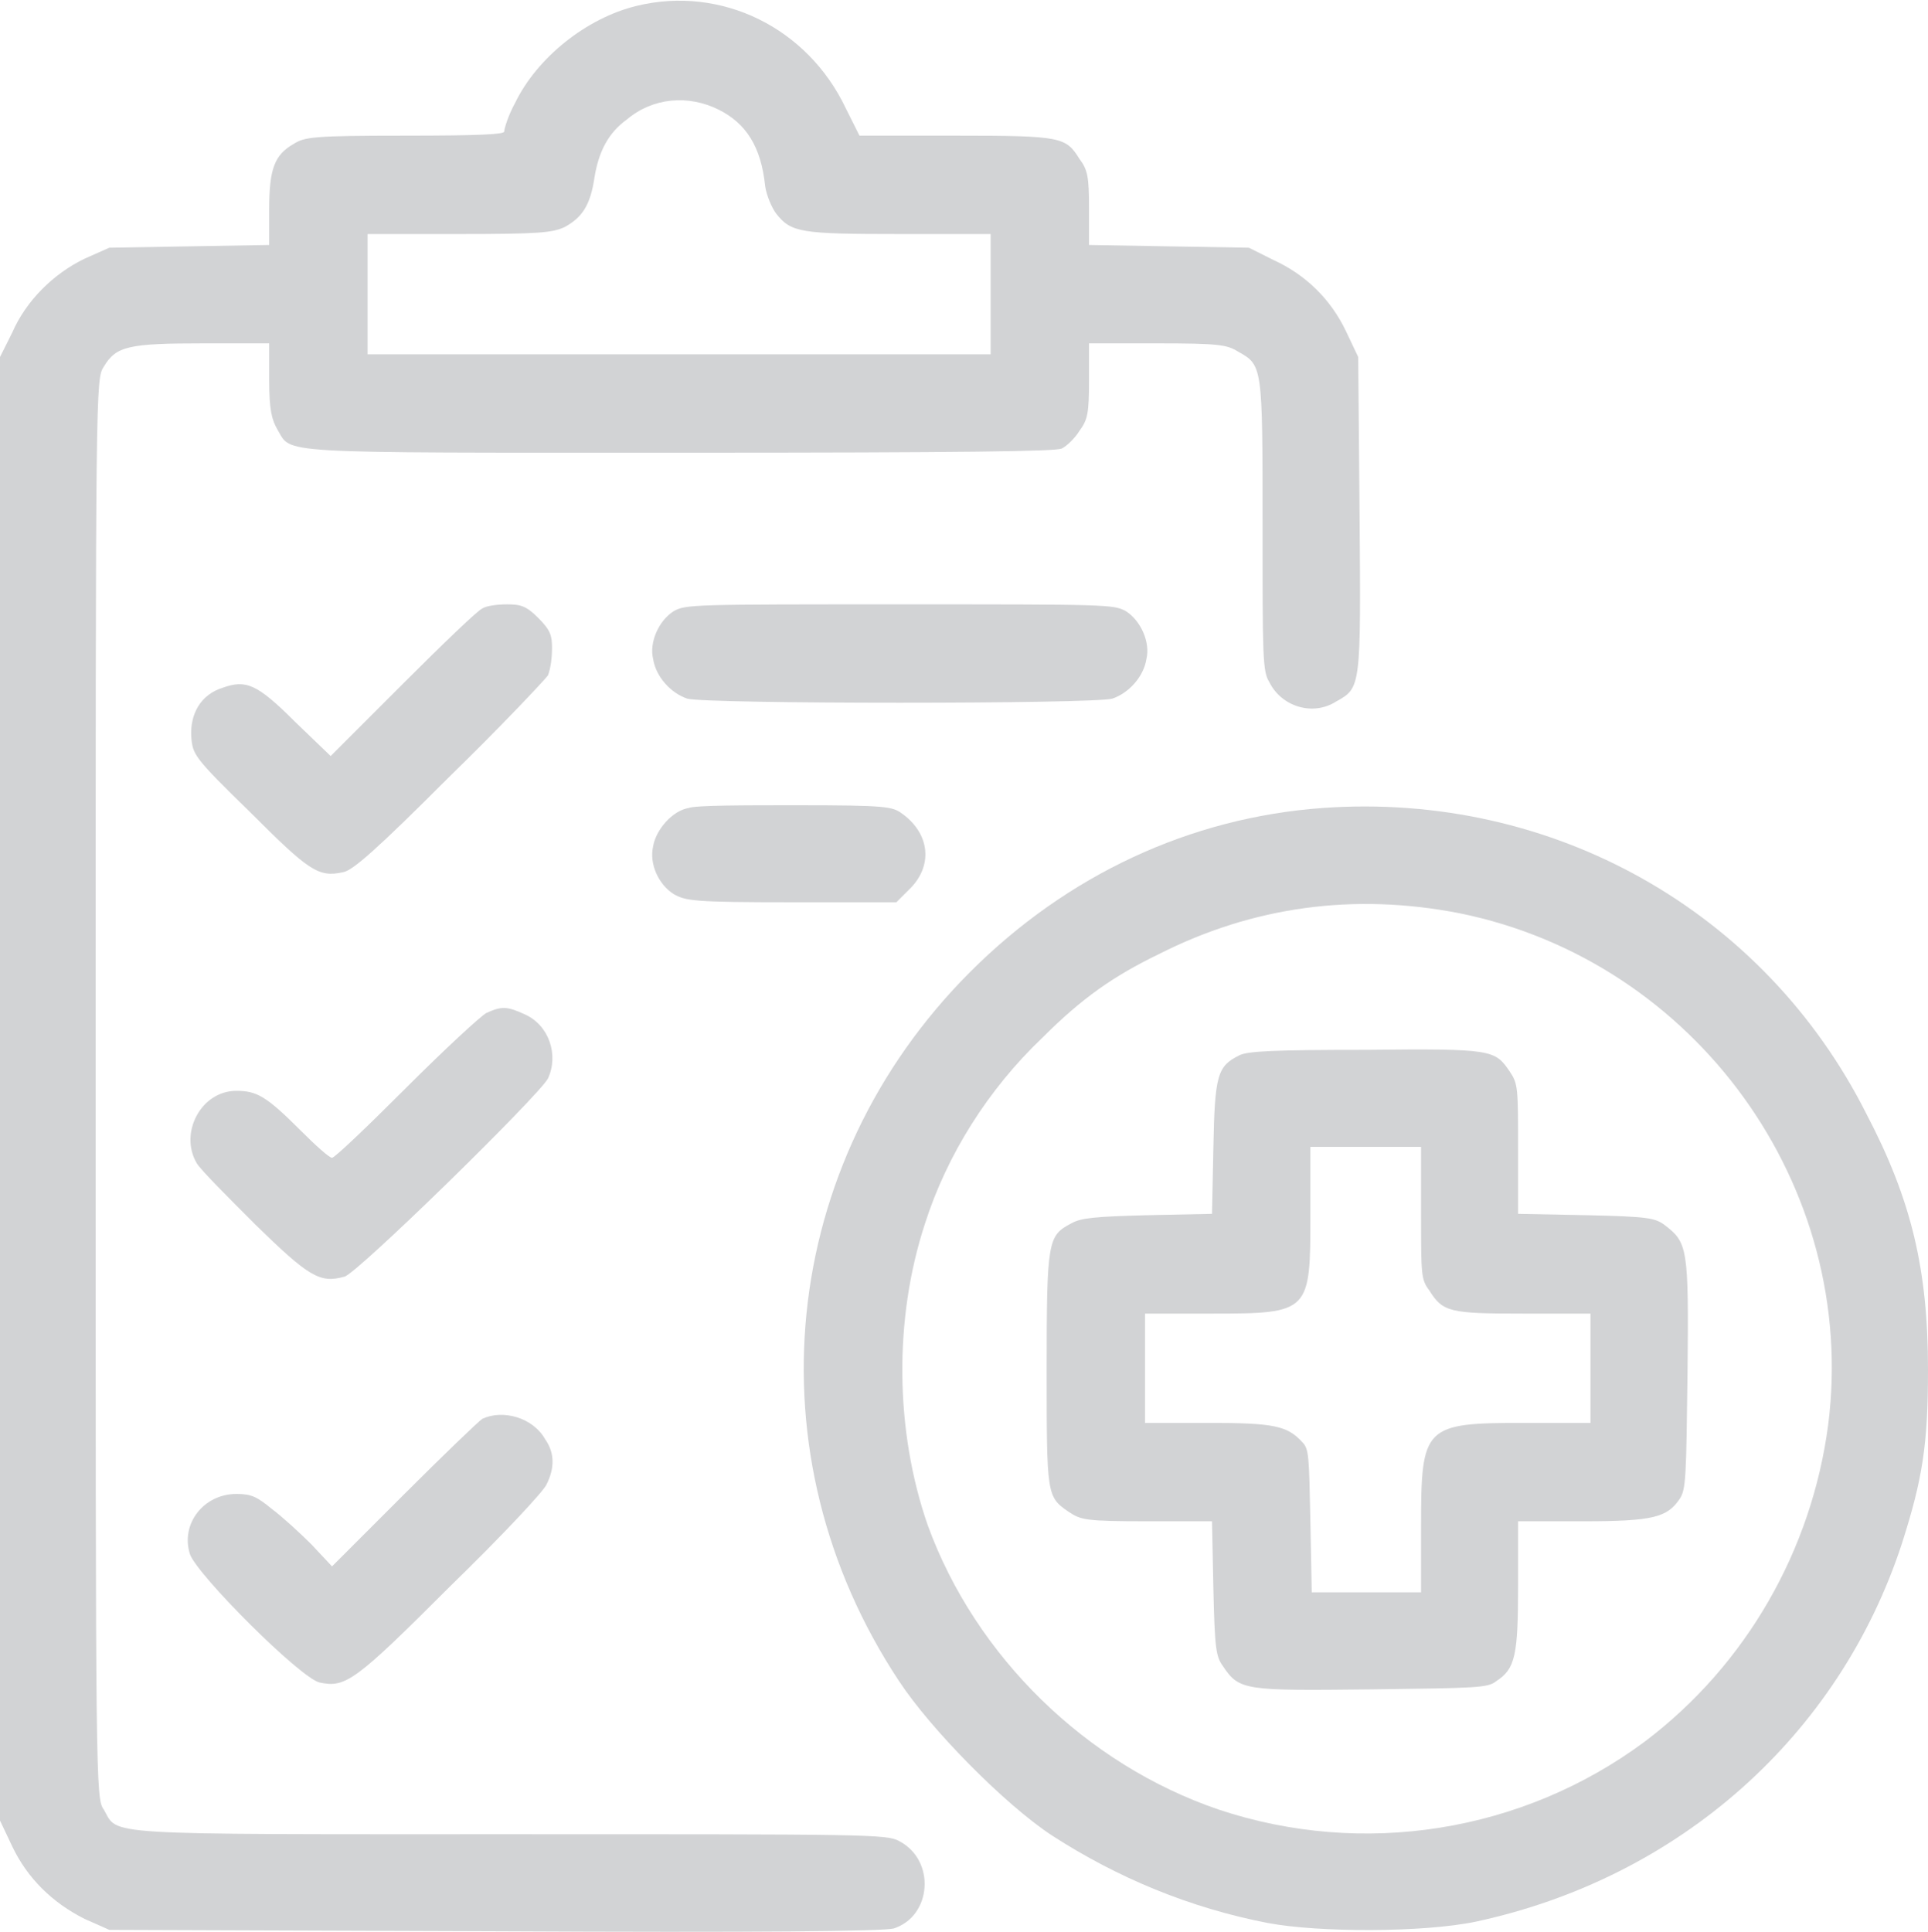
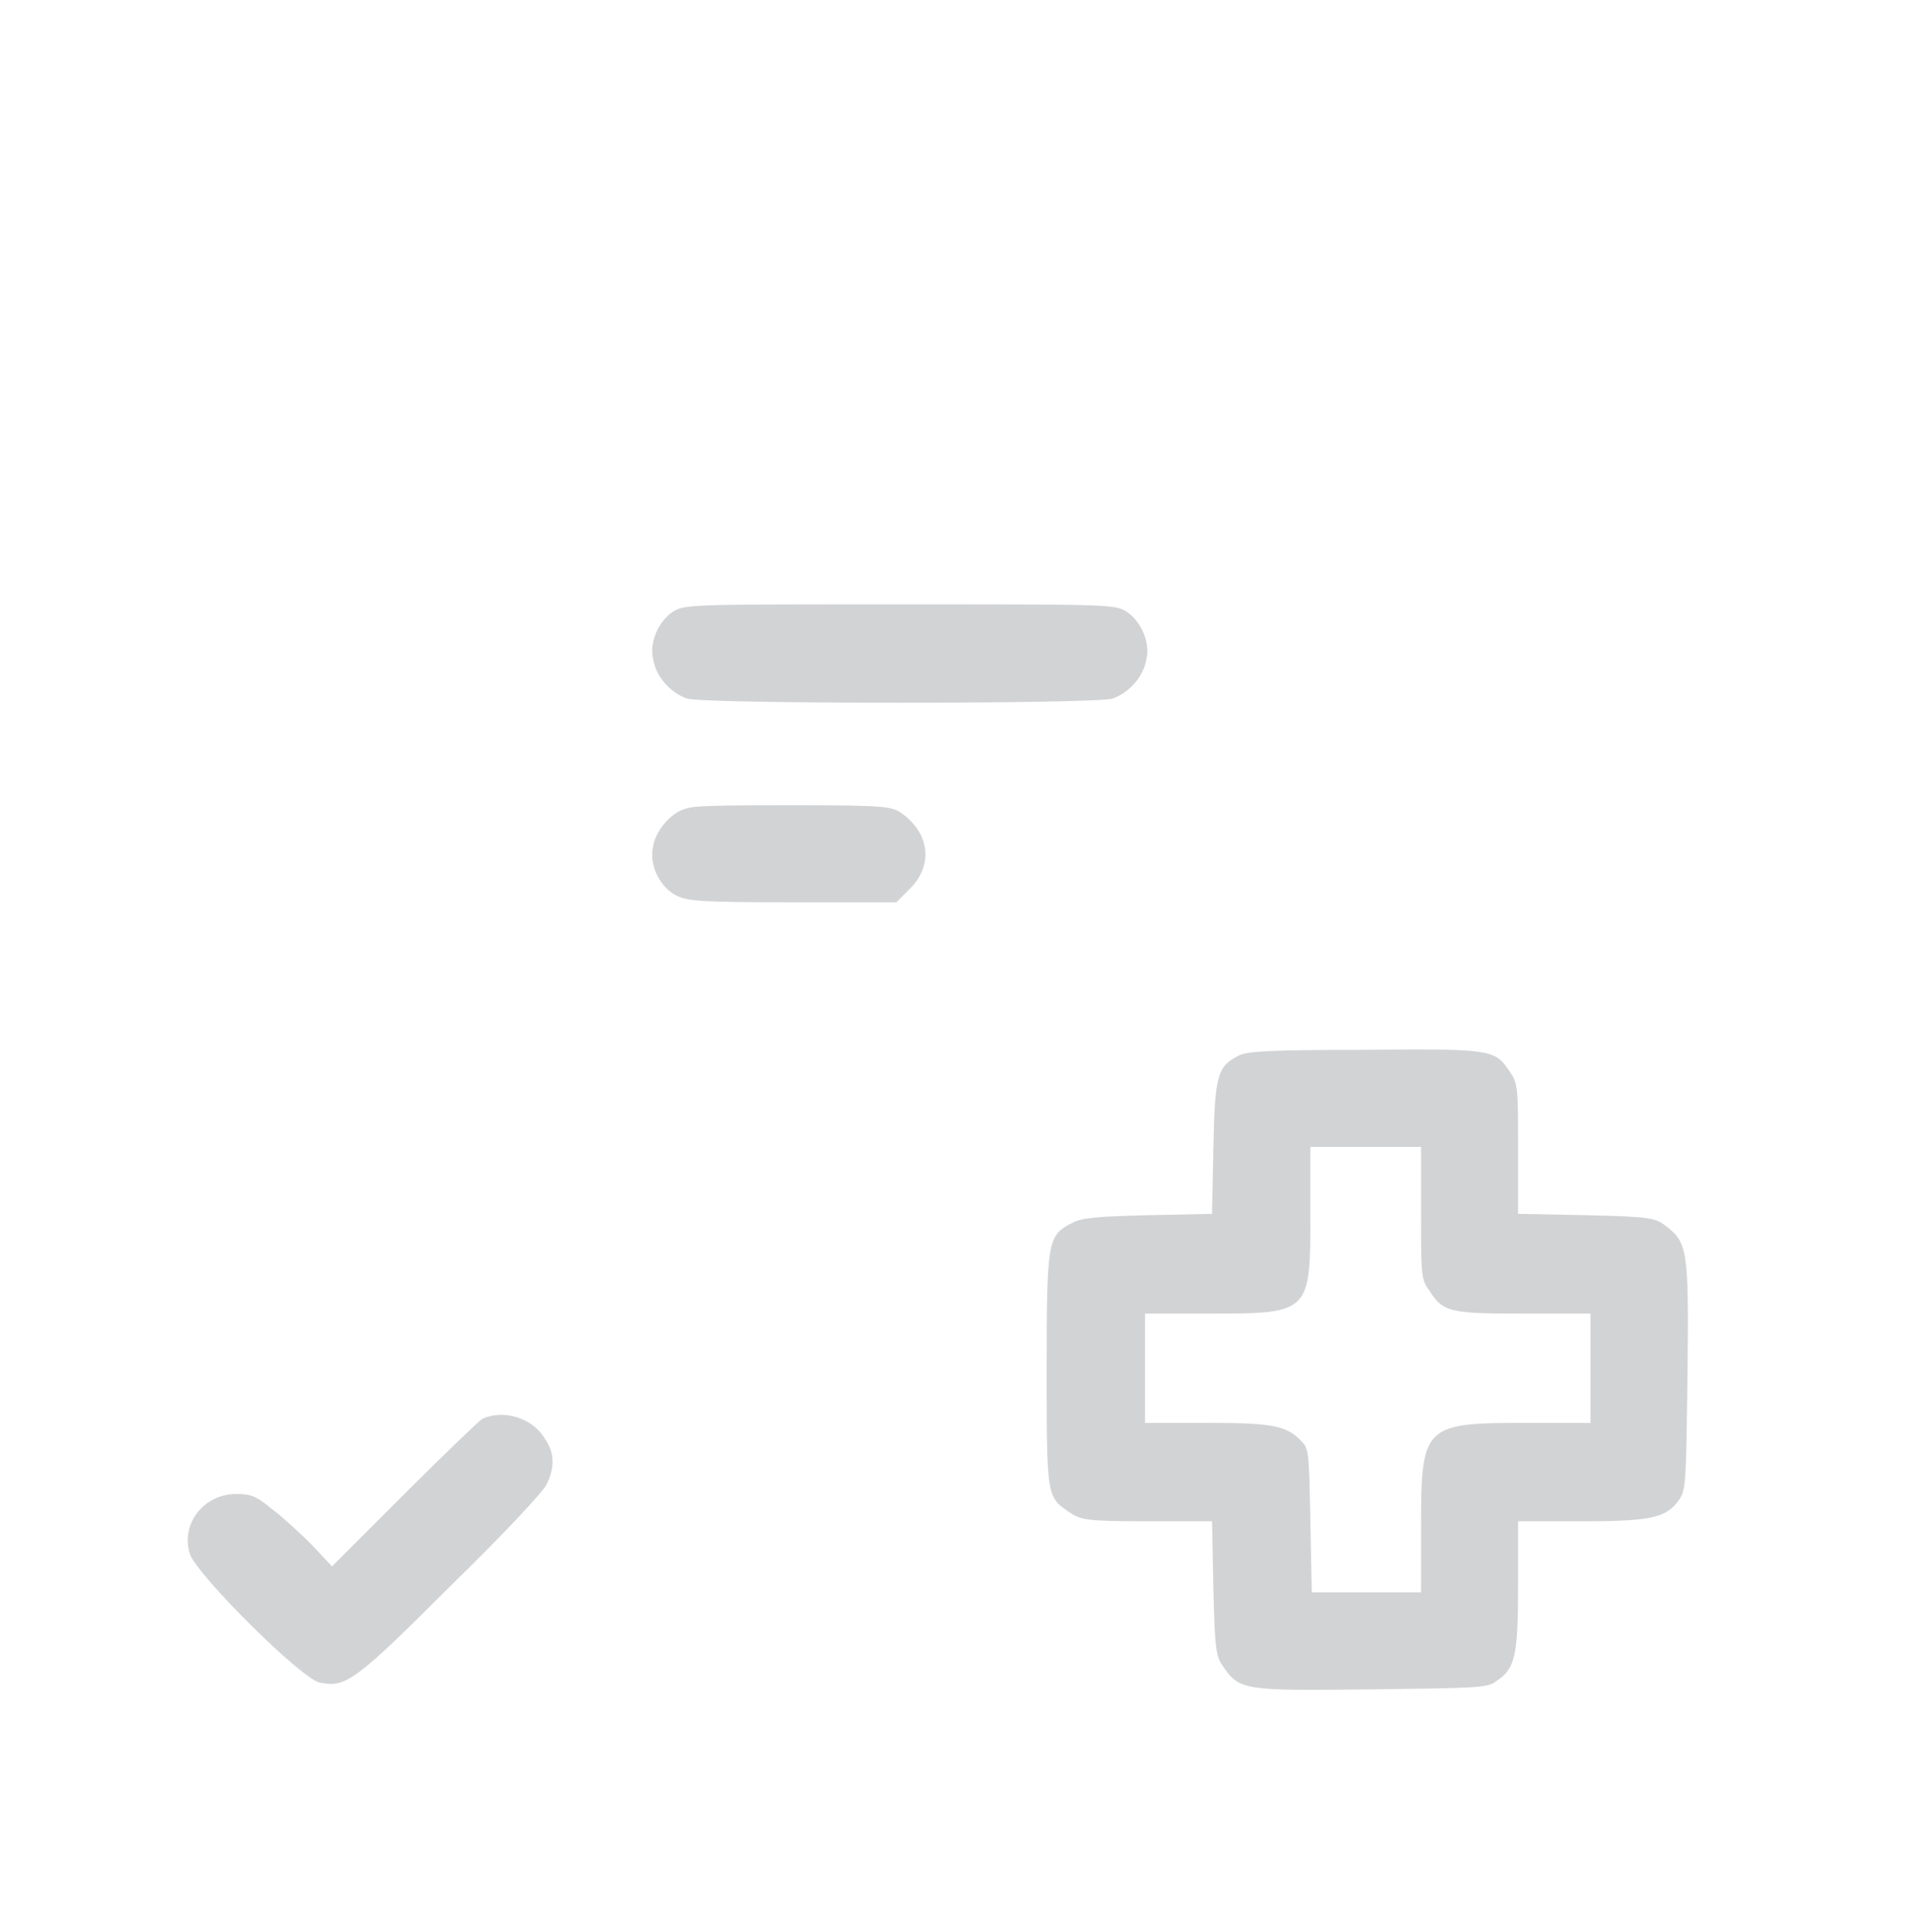
<svg xmlns="http://www.w3.org/2000/svg" xml:space="preserve" width="20mm" height="20.036mm" version="1.1" style="shape-rendering:geometricPrecision; text-rendering:geometricPrecision; image-rendering:optimizeQuality; fill-rule:evenodd; clip-rule:evenodd" viewBox="0 0 1411 1413">
  <defs>
    <style type="text/css"> .fil0 {fill:#D2D3D5} </style>
  </defs>
  <g id="Слой_x0020_1">
    <g id="free-icon-treatment-3481686.svg">
      <g>
-         <path class="fil0" d="M466 4c-37,9 -73,38 -89,71 -5,9 -8,19 -8,21 0,2 -17,3 -73,3 -67,0 -73,1 -81,6 -14,8 -18,18 -18,48l0 26 -58 1 -59 1 -18 8c-23,11 -43,31 -53,54l-9 18 0 535 0 536 9 19c11,23 29,41 53,53l18 8 282 1c195,1 284,0 292,-2 28,-9 31,-50 4,-64 -9,-5 -23,-5 -285,-5 -304,0 -286,1 -297,-18 -6,-8 -6,-18 -6,-528 0,-515 0,-519 6,-528 9,-15 18,-17 73,-17l48 0 0 27c0,22 2,29 6,36 11,18 -7,17 295,17 212,0 274,-1 279,-3 4,-2 10,-8 13,-13 6,-8 7,-13 7,-37l0 -27 50 0c45,0 51,1 59,6 18,10 18,10 18,127 0,97 0,107 5,115 9,18 32,25 49,14 18,-10 18,-10 17,-137l-1 -115 -9 -19c-11,-23 -29,-41 -53,-52l-18 -9 -59 -1 -58 -1 0 -27c0,-23 -1,-28 -7,-36 -10,-16 -13,-17 -90,-17l-71 0 -10 -20c-28,-59 -91,-90 -153,-75l0 0zm60 76c20,10 31,27 34,56 1,7 5,16 8,20 11,14 18,15 91,15l66 0 0 44 0 44 -228 0 -228 0 0 -44 0 -44 67 0c59,0 68,-1 77,-5 13,-7 19,-16 22,-36 3,-19 10,-33 24,-43 19,-16 45,-18 67,-7z" />
-         <path class="fil0" d="M353 445c-3,1 -29,26 -58,55l-53 53 -26 -25c-28,-28 -36,-31 -53,-25 -16,5 -24,19 -23,36 1,13 2,15 43,55 43,43 50,48 68,44 7,-1 25,-17 77,-69 38,-37 70,-71 73,-75 2,-5 3,-13 3,-20 0,-9 -1,-13 -10,-22 -9,-9 -13,-10 -23,-10 -7,0 -15,1 -18,3z" />
        <path class="fil0" d="M493 447c-11,7 -18,23 -15,35 2,13 13,25 25,29 14,4 297,4 311,0 12,-4 23,-16 25,-29 3,-12 -4,-28 -15,-35 -9,-5 -14,-5 -165,-5 -152,0 -157,0 -166,5z" />
        <path class="fil0" d="M504 591c-12,2 -24,16 -26,28 -3,13 4,28 15,35 9,5 14,6 87,6l76 0 9 -9c18,-17 16,-41 -5,-56 -7,-5 -11,-6 -77,-6 -38,0 -74,0 -79,2z" />
-         <path class="fil0" d="M968 591c-97,7 -187,49 -258,120 -140,140 -162,353 -52,519 23,35 77,90 112,113 48,31 101,53 158,64 37,7 114,7 152,-1 149,-32 266,-136 312,-277 15,-47 19,-72 19,-127 0,-73 -12,-124 -45,-187 -75,-149 -230,-236 -398,-224l0 0zm100 77c173,35 292,200 270,374 -12,92 -60,176 -134,232 -90,67 -207,85 -312,50 -97,-33 -178,-112 -213,-208 -24,-69 -25,-151 -2,-221 16,-50 46,-98 86,-136 29,-29 52,-45 85,-61 69,-35 143,-45 220,-30l0 0z" />
        <path class="fil0" d="M907 772c-16,8 -18,14 -19,68l-1 48 -47 1c-39,1 -49,2 -56,6 -17,9 -18,12 -18,106 0,93 0,94 16,105 9,6 12,7 58,7l47 0 1 49c1,45 2,50 7,57 12,18 16,18 109,17 76,-1 85,-1 91,-6 14,-9 16,-19 16,-70l0 -47 48 0c51,0 61,-3 70,-16 5,-7 5,-16 6,-92 1,-93 0,-96 -17,-109 -7,-5 -12,-6 -57,-7l-50 -1 0 -47c0,-45 0,-48 -6,-57 -11,-16 -12,-17 -105,-16 -69,0 -87,1 -93,4l0 0zm133 115c0,46 0,49 6,57 10,16 15,17 69,17l49 0 0 40 0 40 -48 0c-74,0 -76,2 -76,76l0 48 -40 0 -40 0 -1 -52c-1,-48 -1,-53 -6,-58 -11,-12 -21,-14 -69,-14l-46 0 0 -40 0 -40 49 0c72,0 72,-1 72,-73l0 -49 41 0 40 0 0 48 0 0z" />
-         <path class="fil0" d="M356 741c-4,2 -31,27 -59,55 -28,28 -52,51 -54,51 -2,0 -12,-9 -23,-20 -25,-25 -32,-29 -47,-29 -26,0 -42,31 -29,53 3,5 23,25 43,45 39,38 47,43 65,38 8,-1 142,-132 149,-145 8,-17 1,-39 -17,-47 -13,-6 -17,-6 -28,-1z" />
        <path class="fil0" d="M353 1038c-3,2 -29,27 -58,56l-52 52 -15 -16c-8,-8 -21,-20 -29,-26 -11,-9 -15,-11 -26,-11 -24,0 -41,22 -34,44 5,15 81,91 95,94 19,4 26,-1 96,-71 37,-36 68,-69 70,-74 6,-12 6,-23 -1,-33 -9,-16 -31,-22 -46,-15l0 0z" />
      </g>
    </g>
  </g>
</svg>